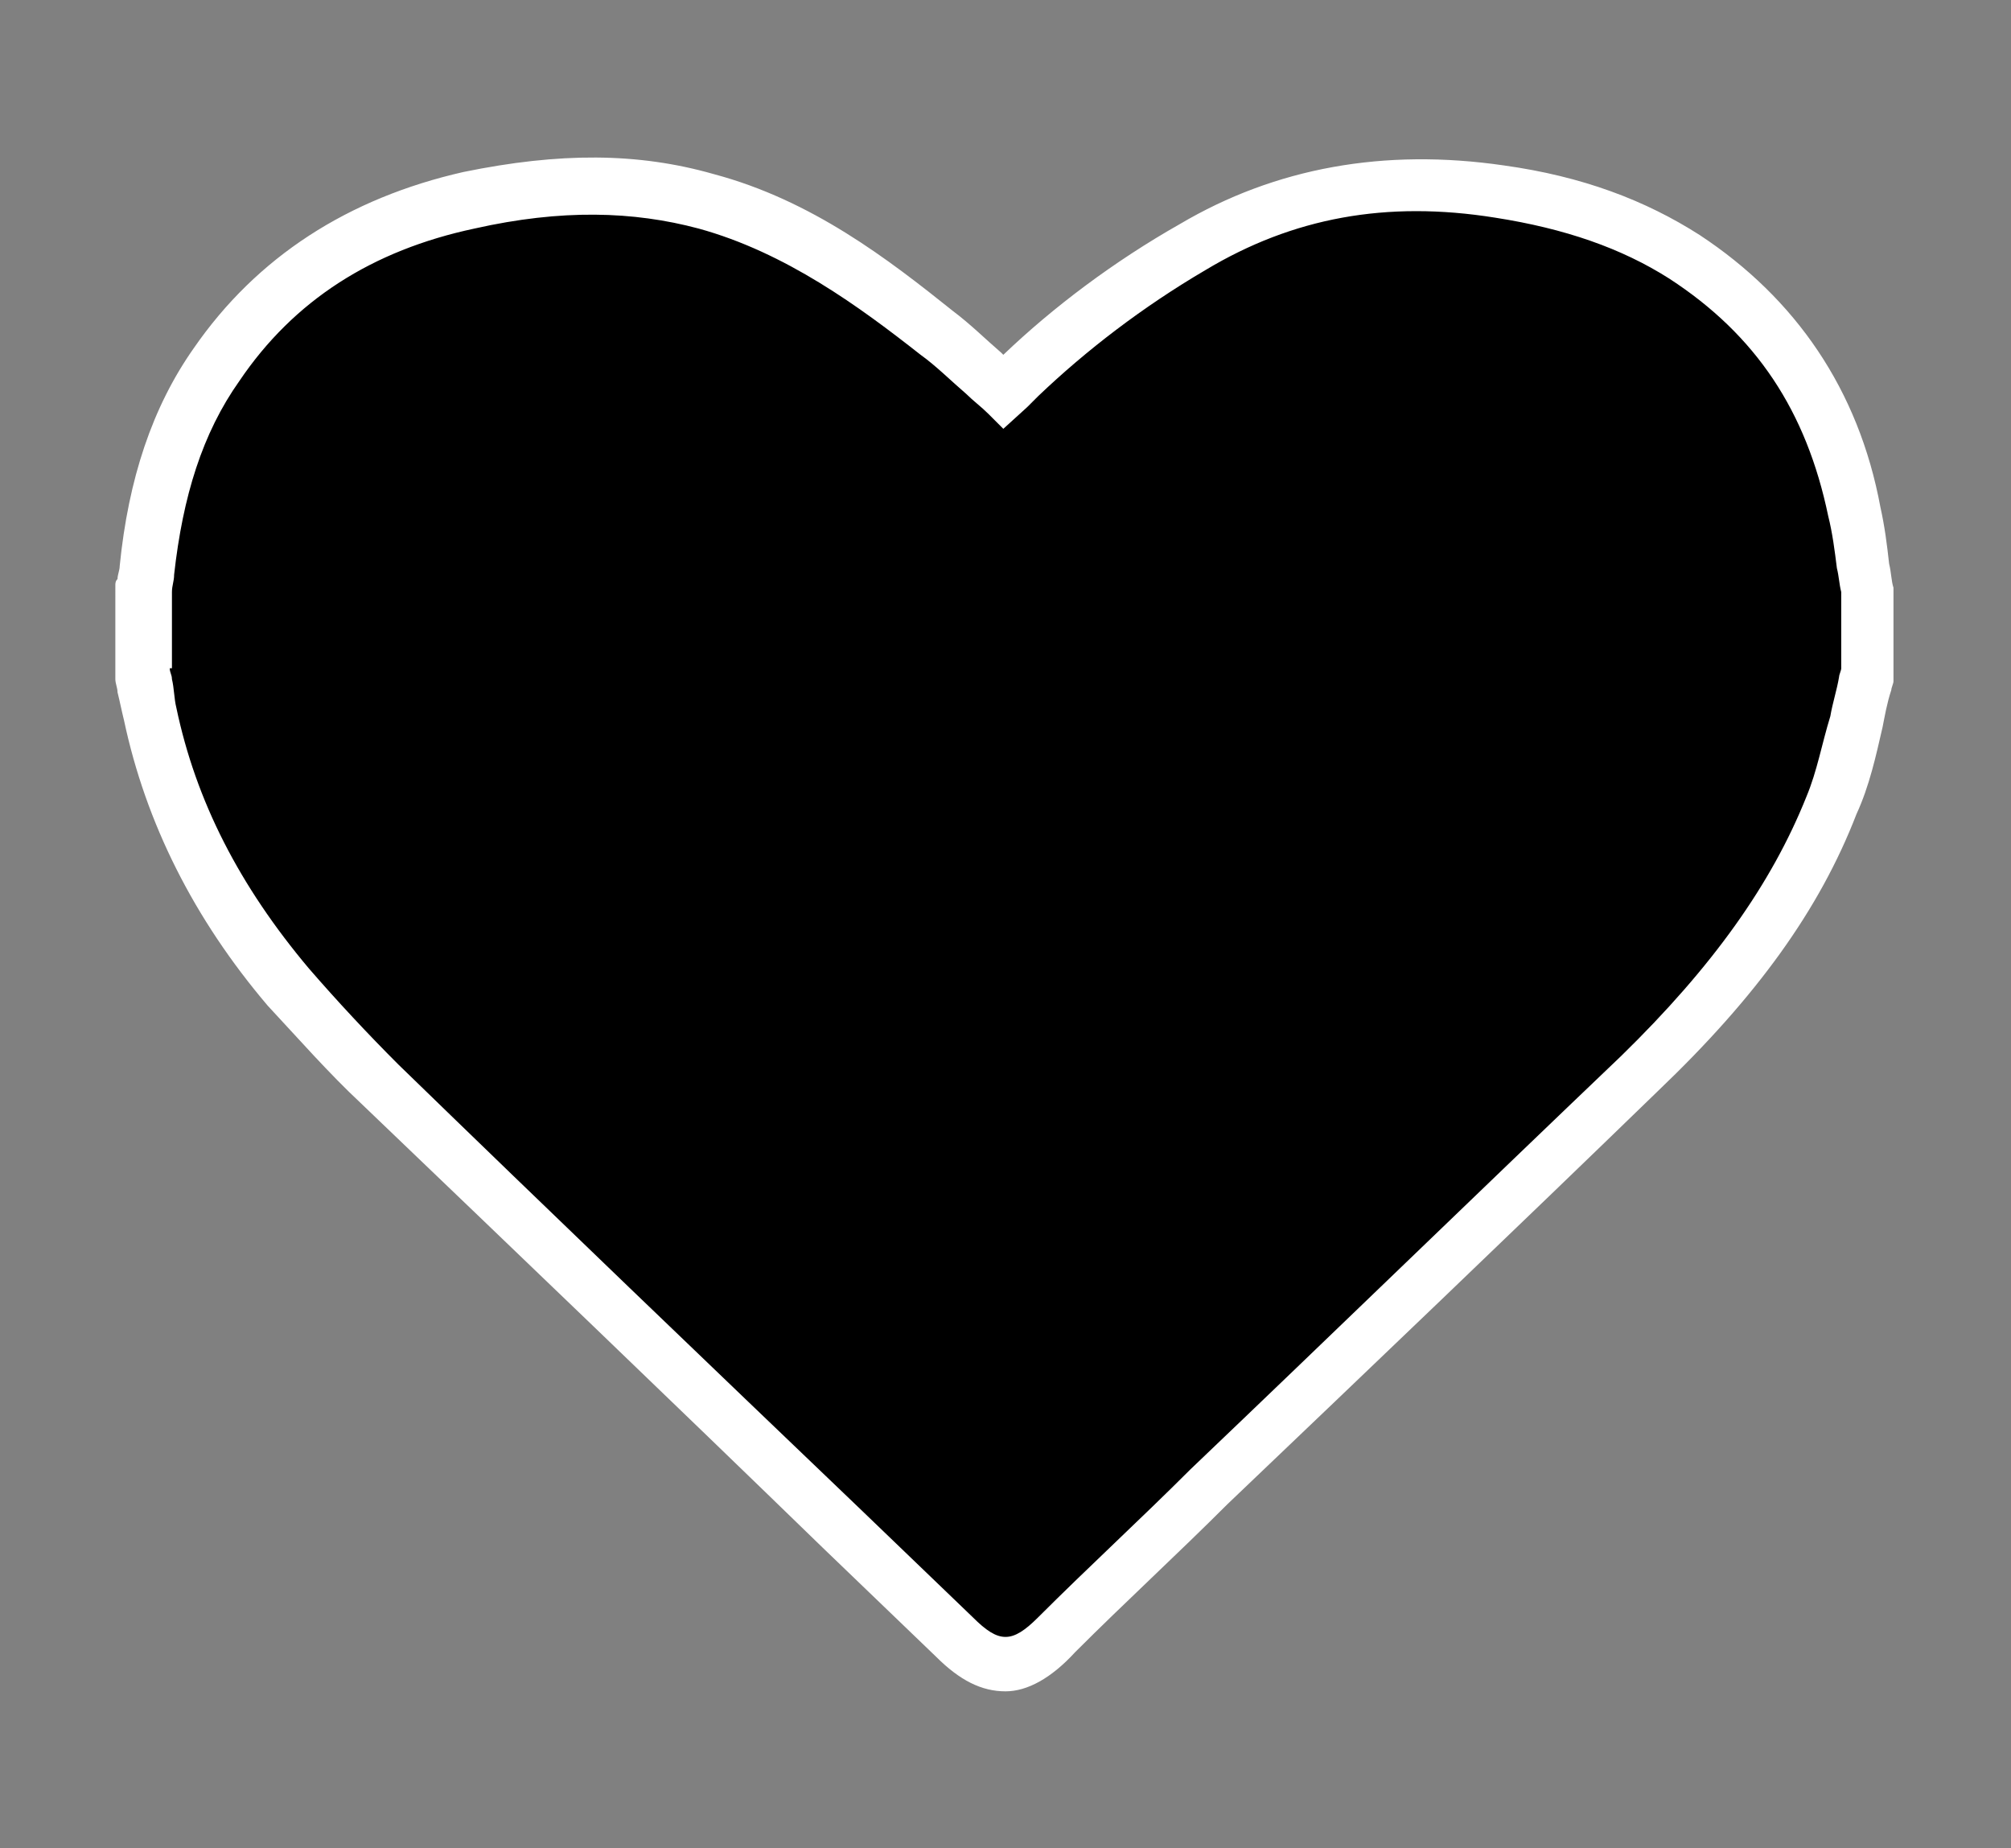
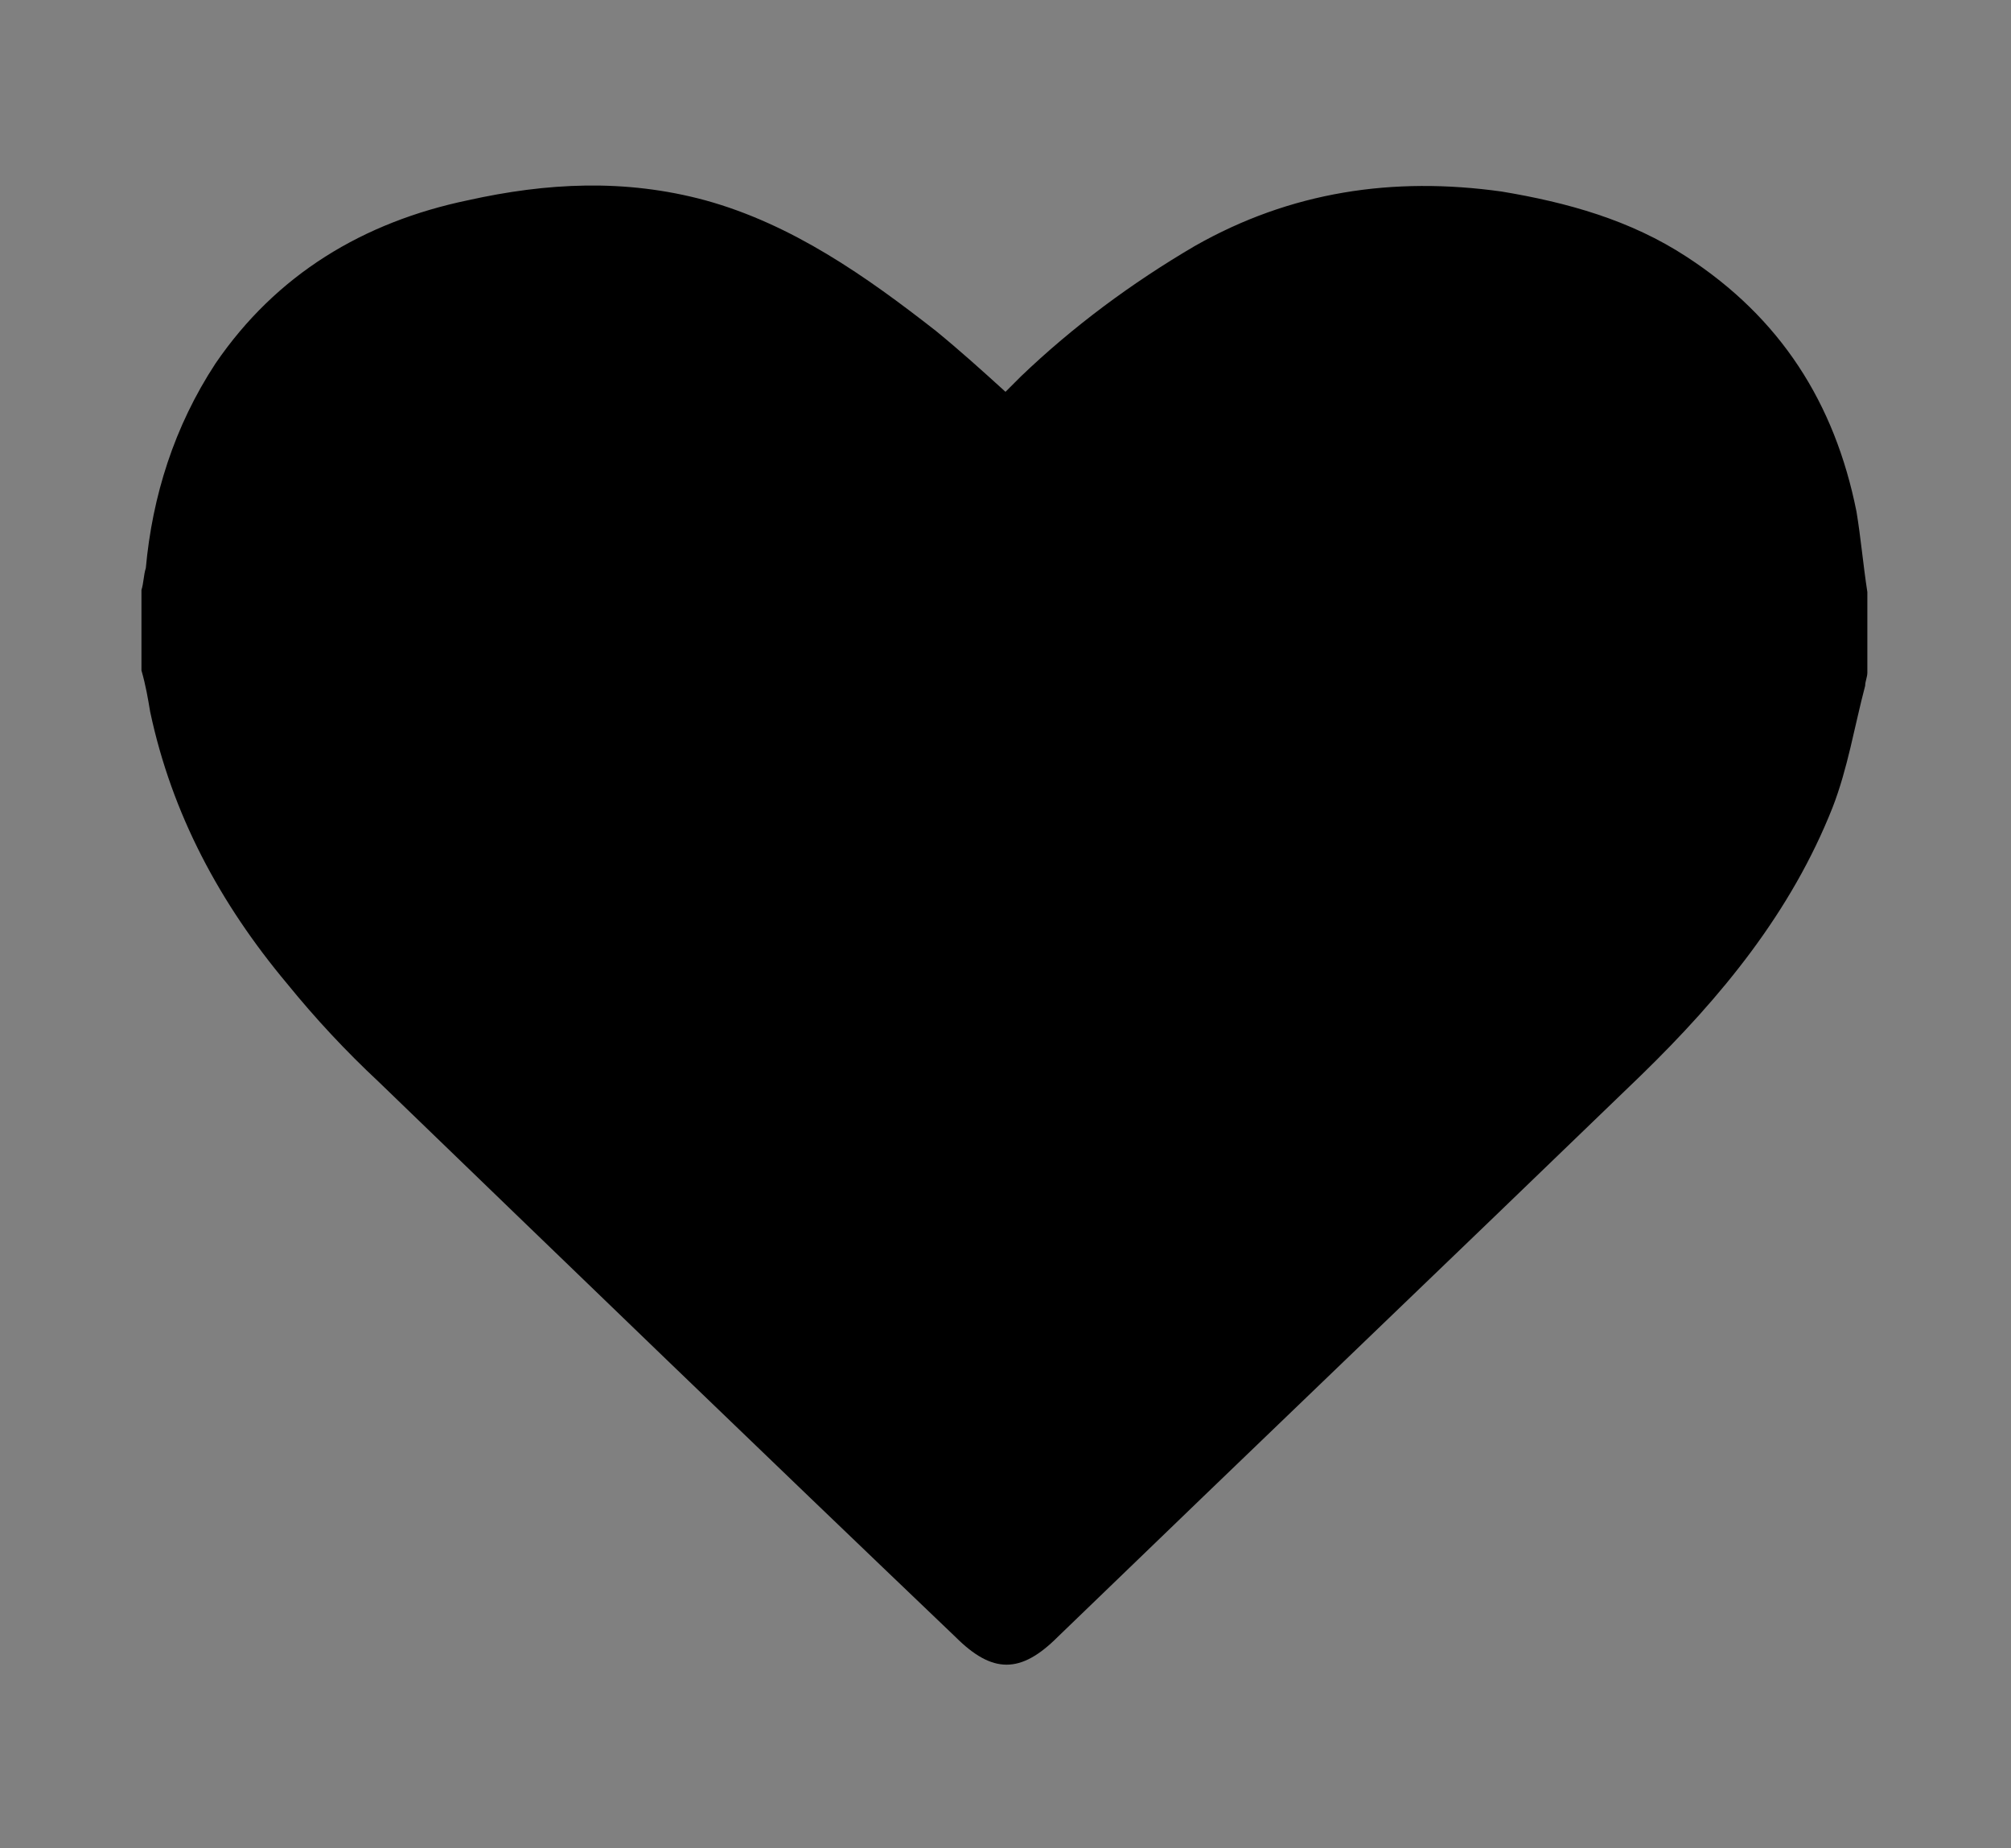
<svg xmlns="http://www.w3.org/2000/svg" id="Слой_1" x="0px" y="0px" viewBox="0 0 92.4 84.9" style="enable-background:new 0 0 92.4 84.9;" xml:space="preserve">
  <rect x="0" y="0" width="92.4" height="84.9" fill="#808080" stroke="none" />
  <style type="text/css"> .st0{fill:#FFFFFF;} </style>
  <g>
    <g>
      <path d="M85.8,27.2c0,1.2,0,2.5,0,3.7c0,0.2-0.1,0.4-0.1,0.6c-0.5,1.9-0.8,3.8-1.5,5.6c-1.9,4.8-5.1,8.7-8.8,12.3 C66.5,58,57.5,66.6,48.6,75.2c-1.7,1.7-3,1.7-4.7,0C35,66.7,26.2,58.2,17.4,49.7c-1.5-1.4-2.9-2.9-4.2-4.5 c-3.1-3.7-5.3-7.8-6.3-12.5c-0.1-0.6-0.2-1.2-0.4-1.9c0-1.2,0-2.5,0-3.7c0.1-0.3,0.1-0.7,0.2-1C7,22.8,8,19.6,9.9,16.7 c2.8-4.1,6.8-6.5,11.6-7.5c3.6-0.8,7.2-1,10.9,0c4,1.1,7.4,3.5,10.6,6c1.1,0.9,2.1,1.8,3.2,2.8c0.2-0.2,0.5-0.5,0.7-0.7 c2.4-2.3,5.1-4.3,8-6C59.3,8.8,64,8.1,69,8.8c3,0.5,5.9,1.3,8.5,3c4.3,2.8,6.8,6.7,7.8,11.7C85.5,24.7,85.6,25.9,85.8,27.2z" />
-       <path class="st0" d="M46.2,77.7c-1.1,0-2.1-0.5-3.2-1.6l-5.2-5c-6.9-6.7-14.1-13.6-21.2-20.4c-1.5-1.4-2.9-3-4.3-4.5 c-3.4-4-5.6-8.4-6.6-13.1c-0.1-0.4-0.2-0.9-0.3-1.3c0-0.2-0.1-0.4-0.1-0.6l0-0.1V27l0-0.1c0-0.1,0-0.2,0.1-0.3 c0-0.2,0.1-0.4,0.1-0.6c0.4-4,1.5-7.3,3.4-10c2.9-4.2,7.1-6.9,12.4-8.1c4.4-0.9,8-0.9,11.5,0.1c4.5,1.2,8,3.9,11,6.3 c0.8,0.6,1.5,1.3,2.2,1.9c0,0,0.1,0.1,0.1,0.1c2.3-2.2,5.1-4.3,8.1-6c4.4-2.6,9.4-3.5,14.9-2.7c3.6,0.5,6.5,1.6,9,3.2 c4.4,2.9,7.3,7.1,8.3,12.5c0.2,0.9,0.3,1.7,0.4,2.6c0.1,0.4,0.1,0.8,0.2,1.1l0,0.1v4L87,31.3c0,0.1-0.1,0.3-0.1,0.4 c-0.2,0.6-0.3,1.2-0.4,1.7c-0.3,1.3-0.6,2.7-1.2,4c-1.7,4.4-4.6,8.4-9.1,12.7c-6.6,6.4-13.3,12.8-19.8,19c-2.3,2.3-4.7,4.5-7,6.8 C48.3,77.1,47.2,77.7,46.2,77.7z M7.8,30.7c0,0.2,0.1,0.3,0.1,0.5C8,31.6,8,32.1,8.1,32.5c0.9,4.3,2.9,8.2,6.1,12 c1.3,1.5,2.7,3,4.1,4.4c7,6.8,14.2,13.7,21.2,20.4l5.2,5c1.2,1.2,1.8,1.2,3,0c2.3-2.3,4.7-4.5,7-6.8c6.5-6.2,13.2-12.7,19.8-19 c4.2-4.1,6.9-7.9,8.5-11.9c0.5-1.2,0.7-2.4,1.1-3.7c0.1-0.6,0.3-1.2,0.4-1.8c0-0.1,0.1-0.3,0.1-0.4l0,0v-3.5 c-0.1-0.4-0.1-0.7-0.2-1.1c-0.1-0.8-0.2-1.6-0.4-2.4c-1-4.8-3.3-8.3-7.3-10.9c-2.2-1.4-4.8-2.3-8-2.8c-5-0.8-9.3,0-13.3,2.4 c-2.9,1.7-5.5,3.7-7.7,5.8c-0.2,0.2-0.3,0.3-0.5,0.5l-1.1,1L45.4,19c-0.3-0.3-0.7-0.6-1-0.9c-0.7-0.6-1.4-1.3-2.1-1.8 c-2.8-2.2-6.2-4.7-10.2-5.8c-3-0.8-6.3-0.9-10.3,0c-4.7,1-8.3,3.3-10.8,7c-1.7,2.4-2.6,5.3-3,8.9c0,0.3-0.1,0.5-0.1,0.8 c0,0.1,0,0.1,0,0.2V30.7z" />
    </g>
  </g>
</svg>